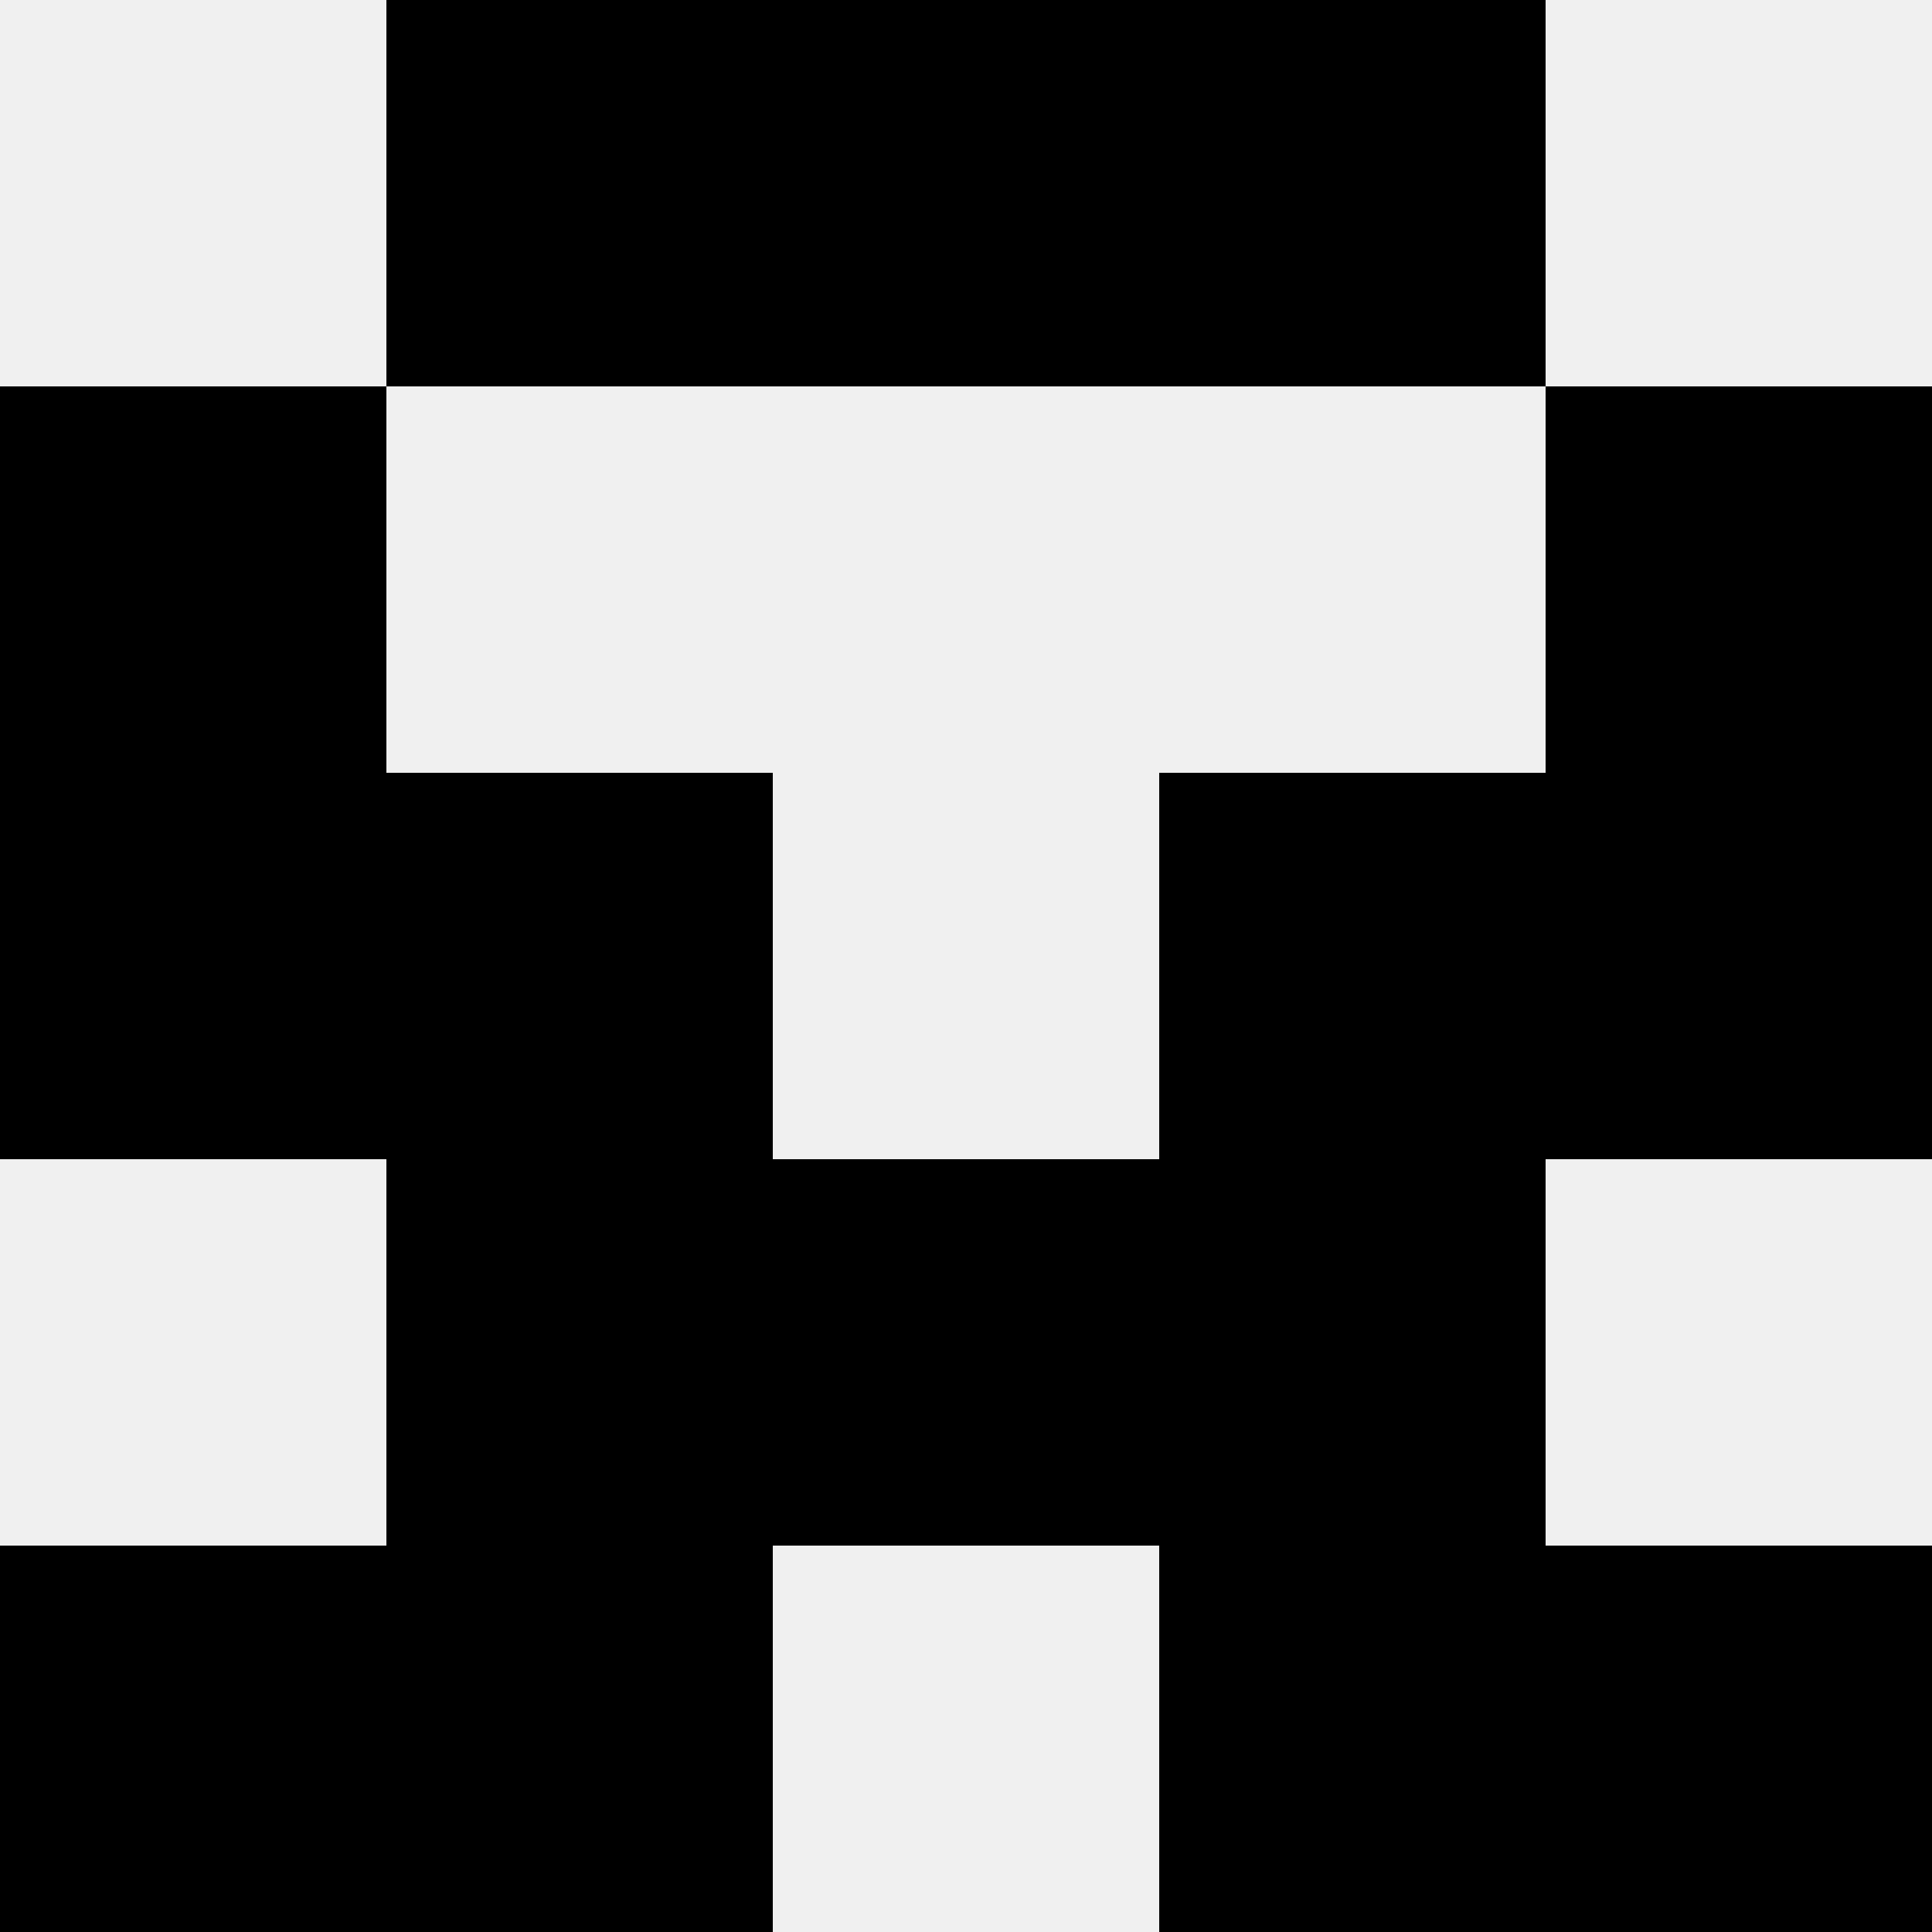
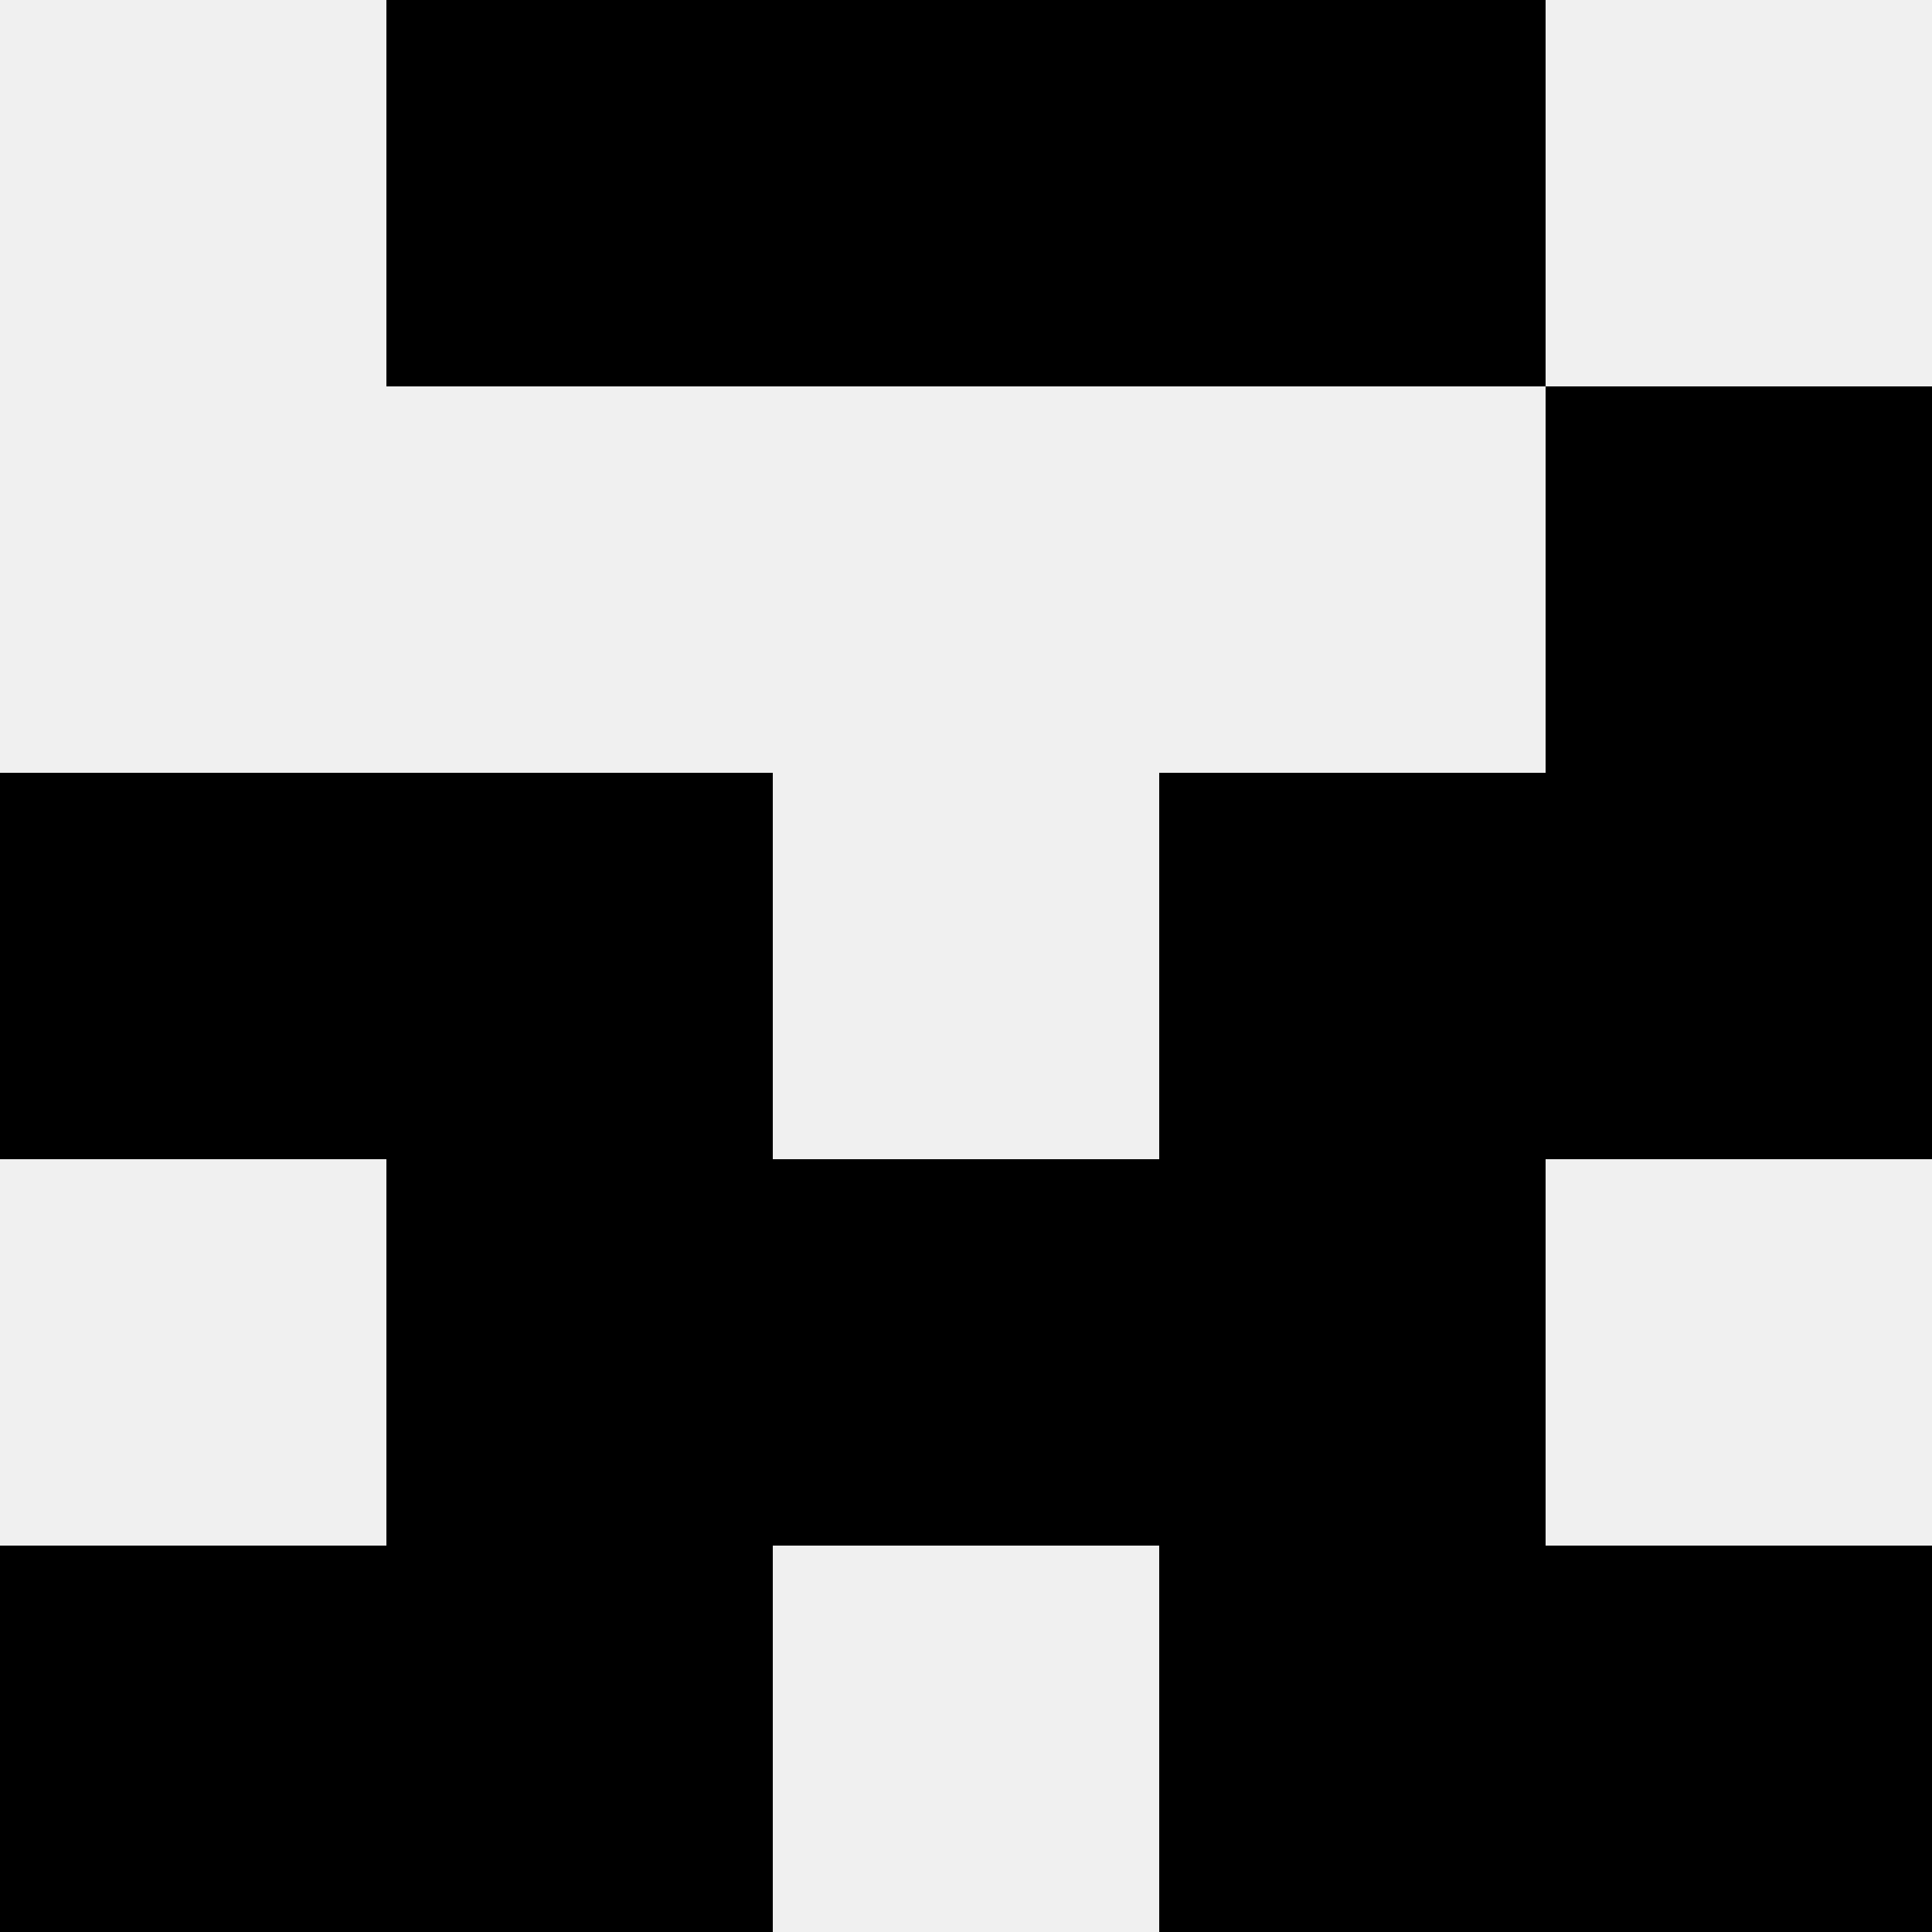
<svg xmlns="http://www.w3.org/2000/svg" width="80" height="80">
  <rect width="100%" height="100%" fill="#f0f0f0" />
  <rect x="16" y="0" width="16" height="16" fill="hsl(151, 70%, 50%)" />
  <rect x="48" y="0" width="16" height="16" fill="hsl(151, 70%, 50%)" />
  <rect x="32" y="0" width="16" height="16" fill="hsl(151, 70%, 50%)" />
  <rect x="32" y="0" width="16" height="16" fill="hsl(151, 70%, 50%)" />
-   <rect x="0" y="16" width="16" height="16" fill="hsl(151, 70%, 50%)" />
  <rect x="64" y="16" width="16" height="16" fill="hsl(151, 70%, 50%)" />
  <rect x="0" y="32" width="16" height="16" fill="hsl(151, 70%, 50%)" />
  <rect x="64" y="32" width="16" height="16" fill="hsl(151, 70%, 50%)" />
  <rect x="16" y="32" width="16" height="16" fill="hsl(151, 70%, 50%)" />
  <rect x="48" y="32" width="16" height="16" fill="hsl(151, 70%, 50%)" />
  <rect x="16" y="48" width="16" height="16" fill="hsl(151, 70%, 50%)" />
  <rect x="48" y="48" width="16" height="16" fill="hsl(151, 70%, 50%)" />
  <rect x="32" y="48" width="16" height="16" fill="hsl(151, 70%, 50%)" />
  <rect x="32" y="48" width="16" height="16" fill="hsl(151, 70%, 50%)" />
  <rect x="0" y="64" width="16" height="16" fill="hsl(151, 70%, 50%)" />
  <rect x="64" y="64" width="16" height="16" fill="hsl(151, 70%, 50%)" />
  <rect x="16" y="64" width="16" height="16" fill="hsl(151, 70%, 50%)" />
  <rect x="48" y="64" width="16" height="16" fill="hsl(151, 70%, 50%)" />
</svg>